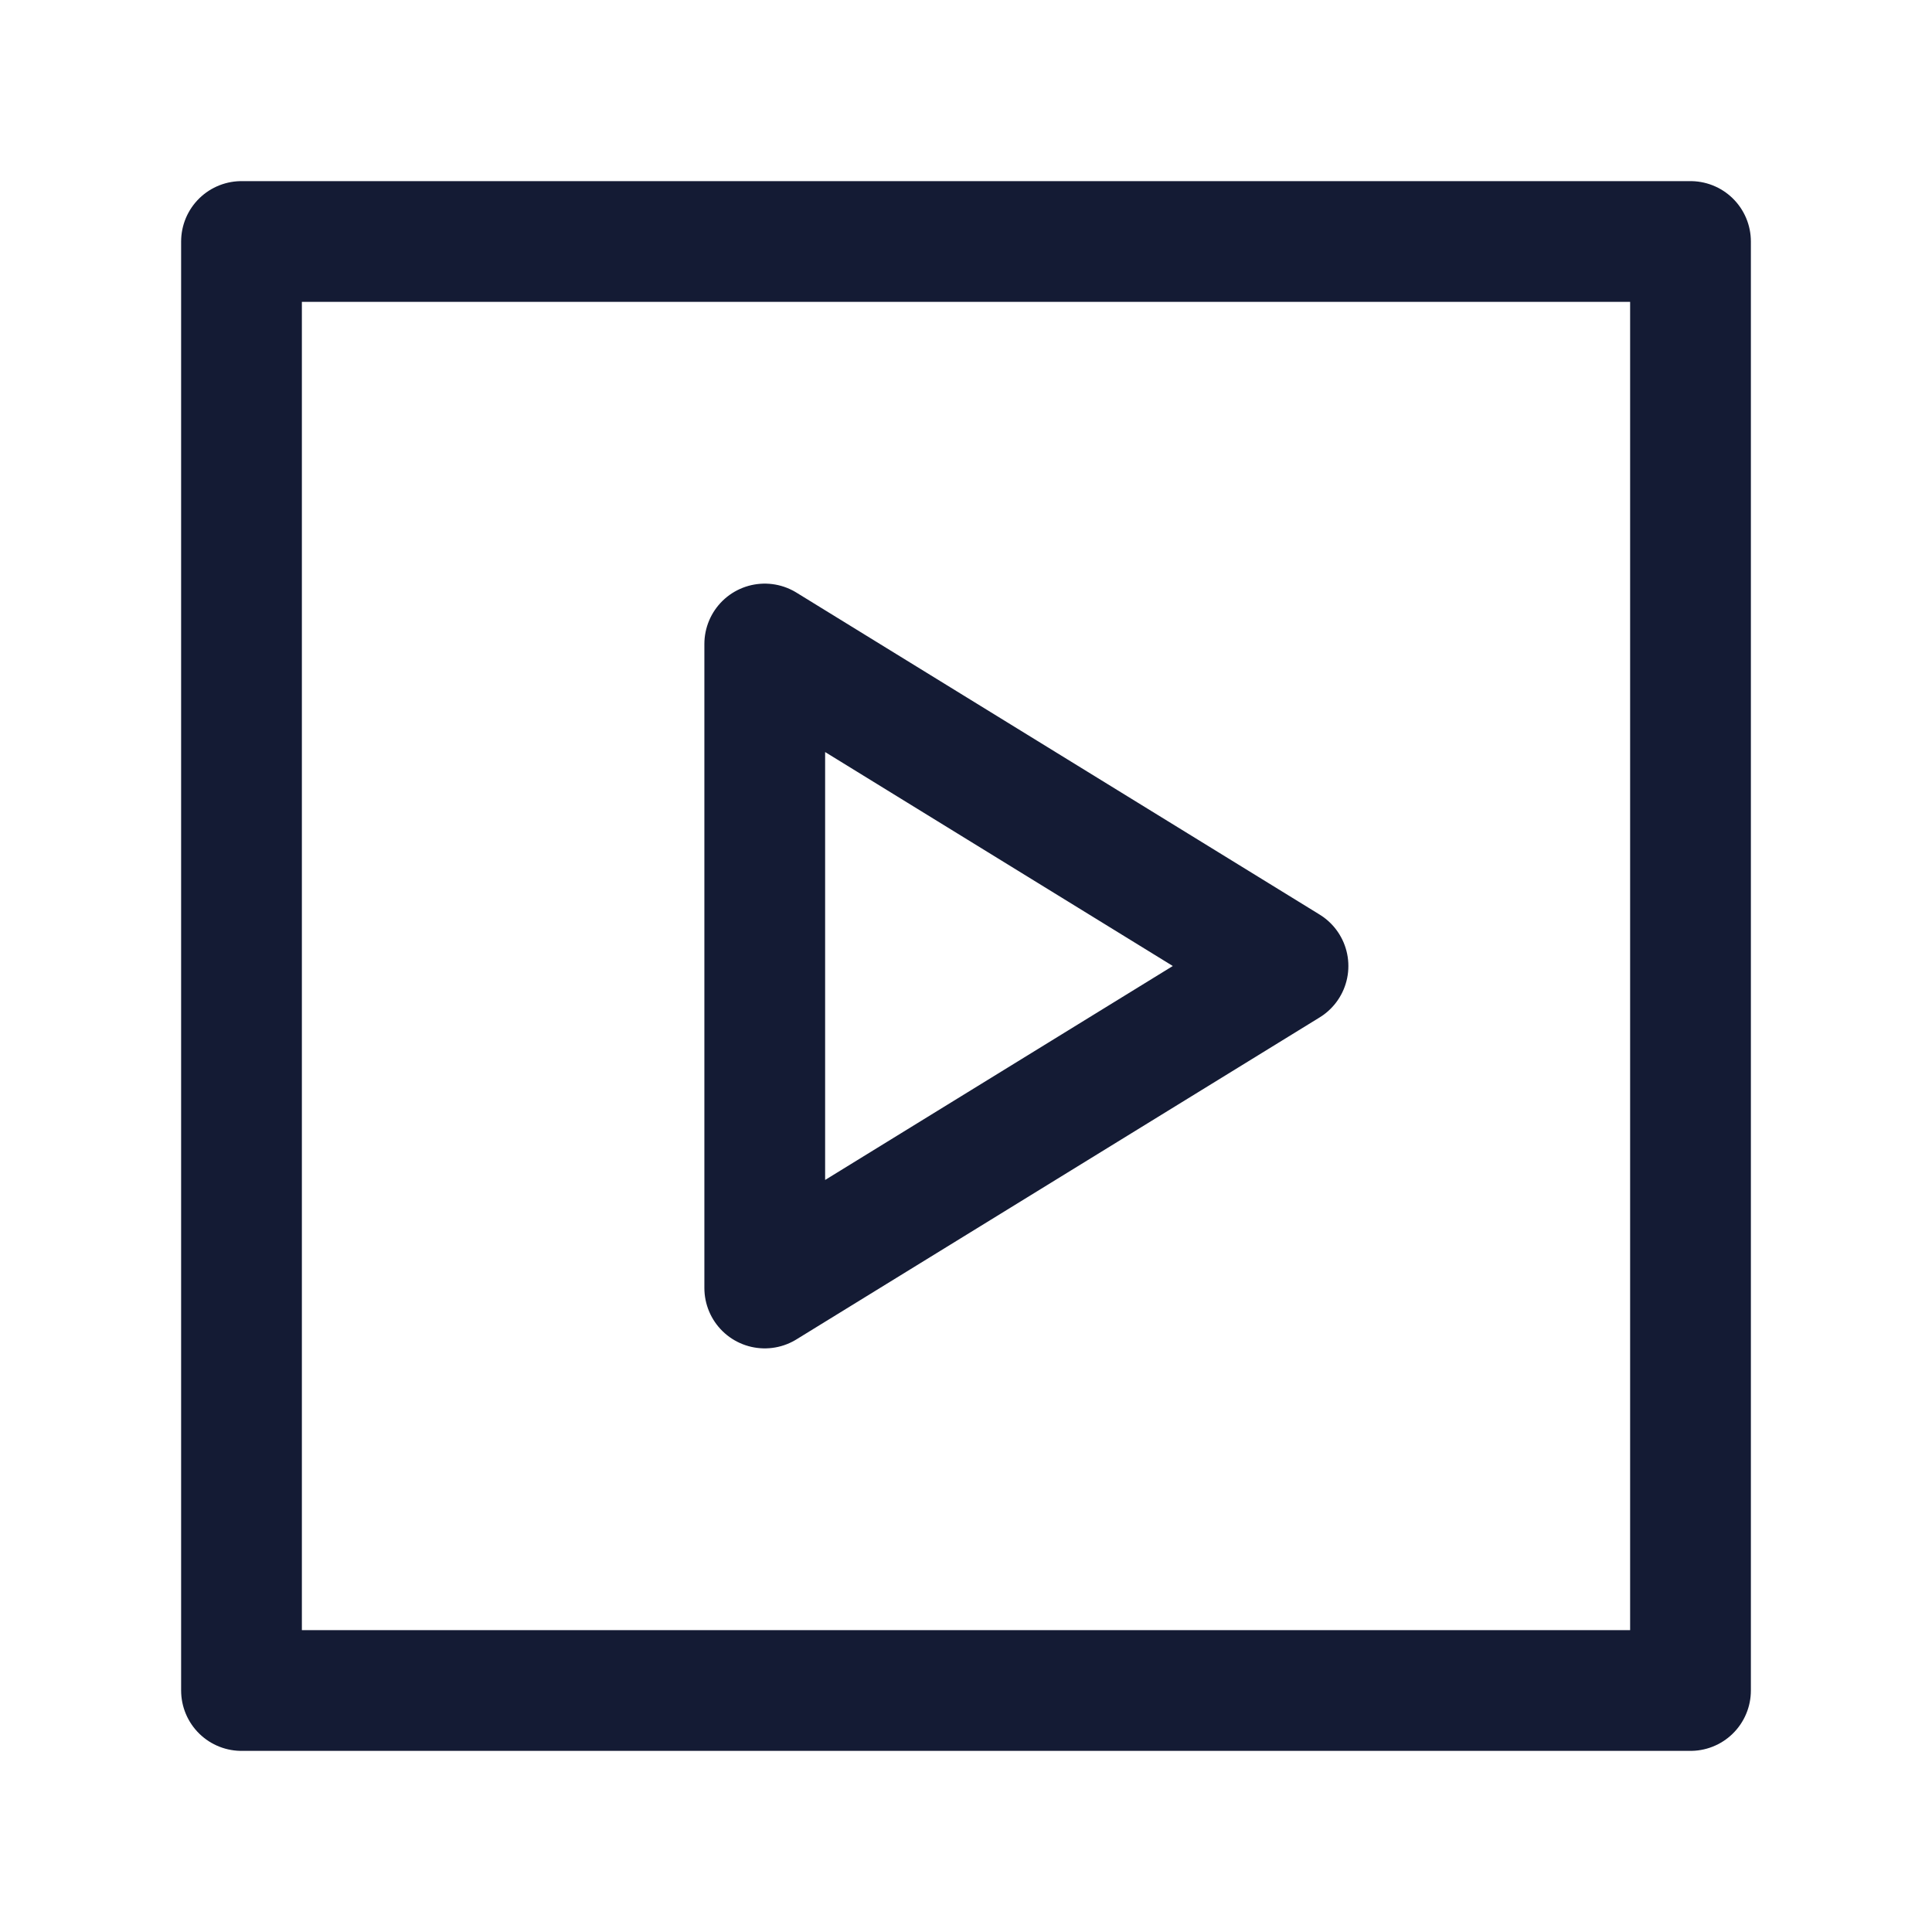
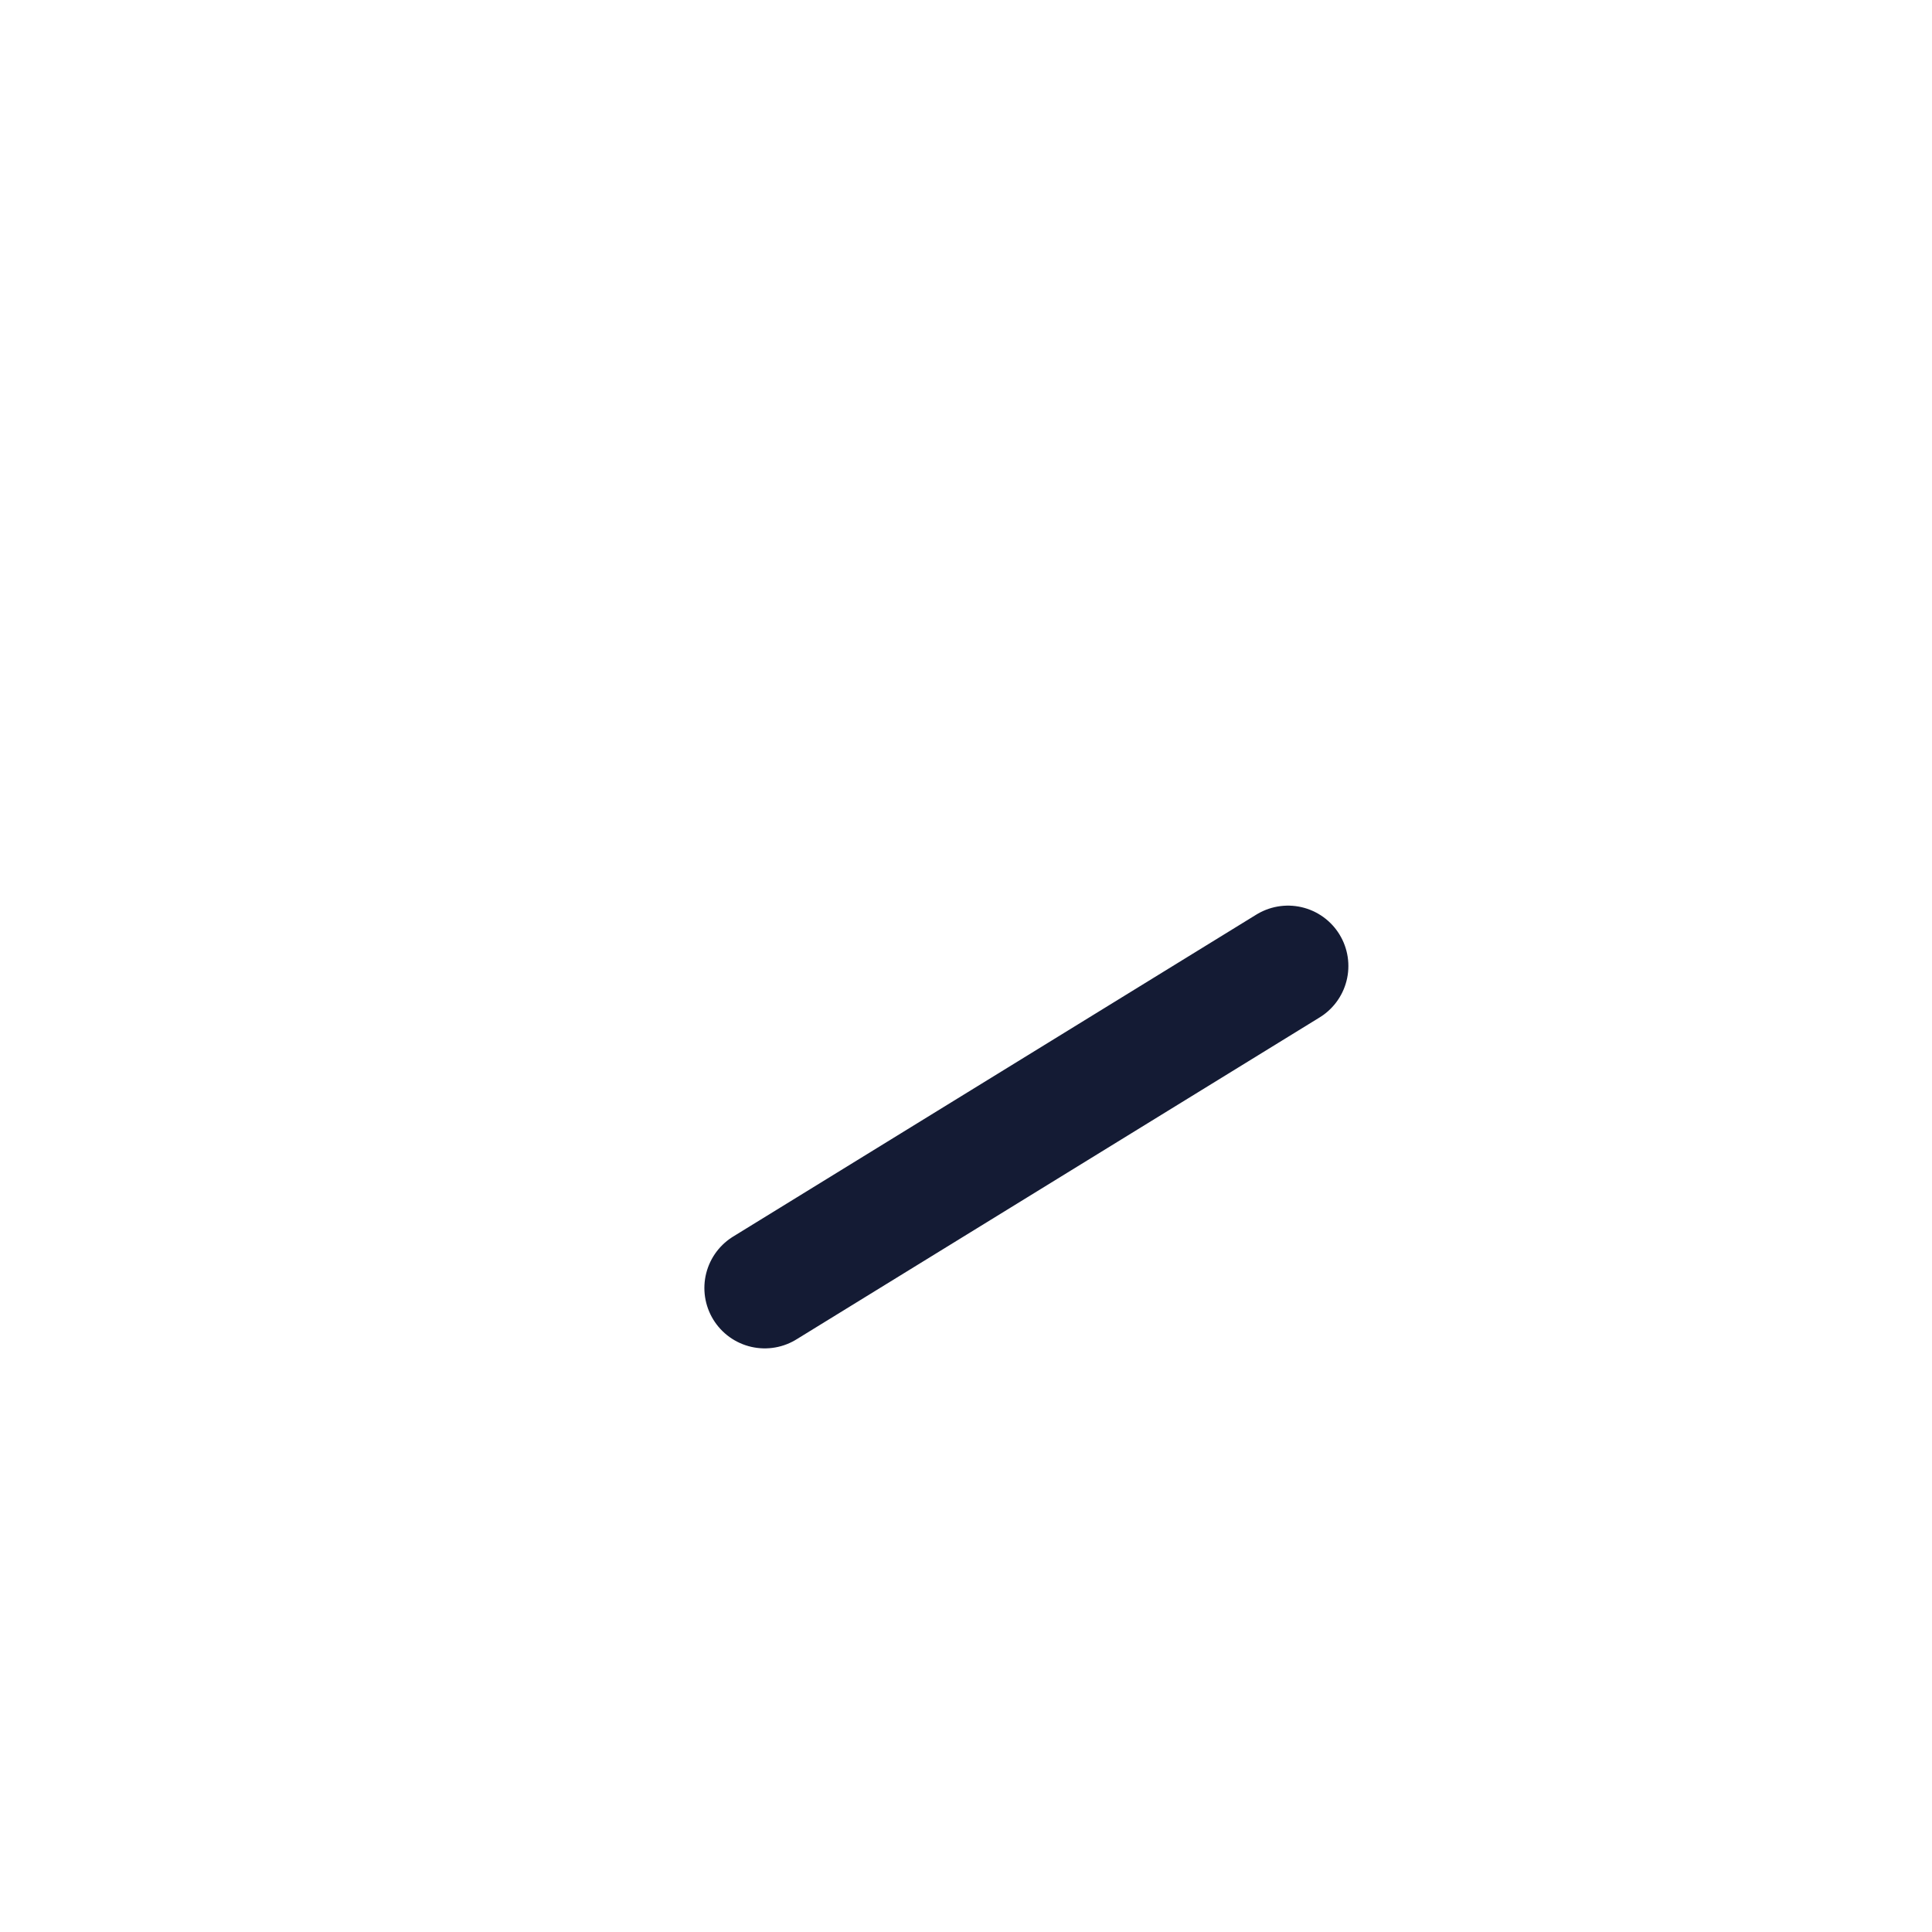
<svg xmlns="http://www.w3.org/2000/svg" width="24" height="24" viewBox="0 0 24 24" fill="none">
-   <path d="M9.5 16V8L16 12L9.5 16Z" stroke="#141B34" stroke-width="1.5" stroke-linejoin="round" />
-   <path d="M21 21V3H3V21H21Z" stroke="#141B34" stroke-width="1.5" stroke-linejoin="round" />
+   <path d="M9.5 16L16 12L9.5 16Z" stroke="#141B34" stroke-width="1.5" stroke-linejoin="round" />
</svg>